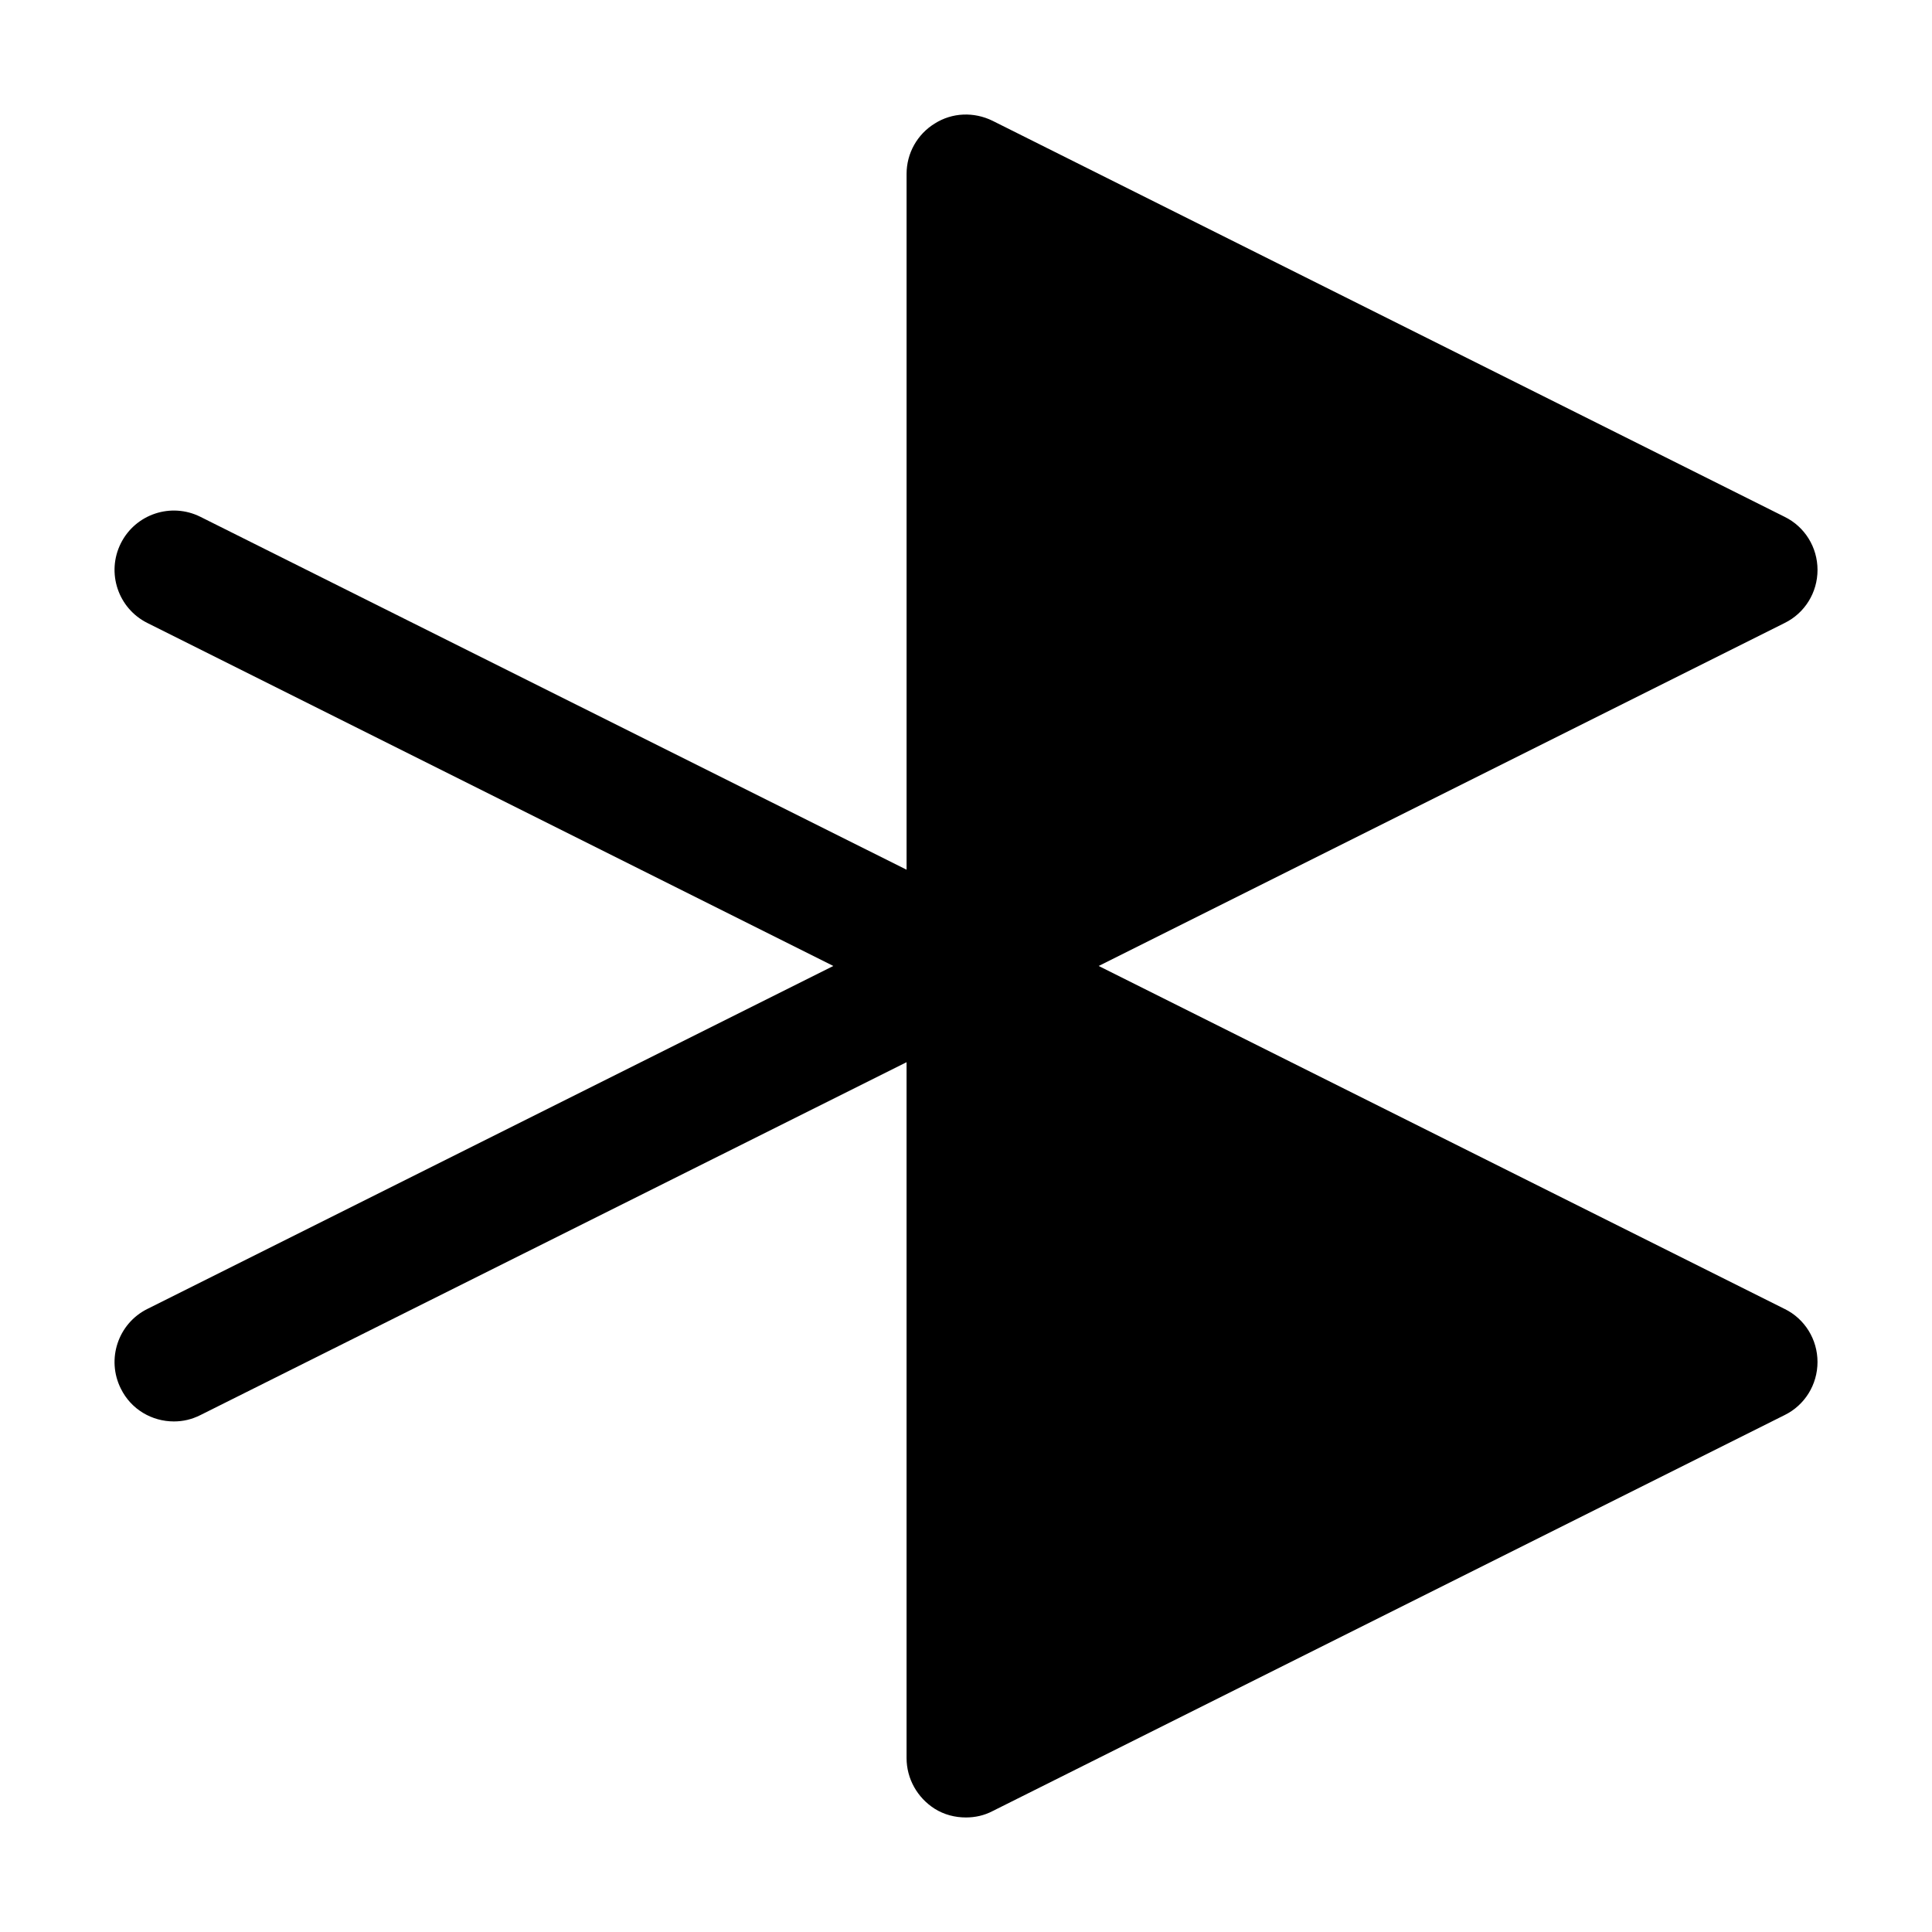
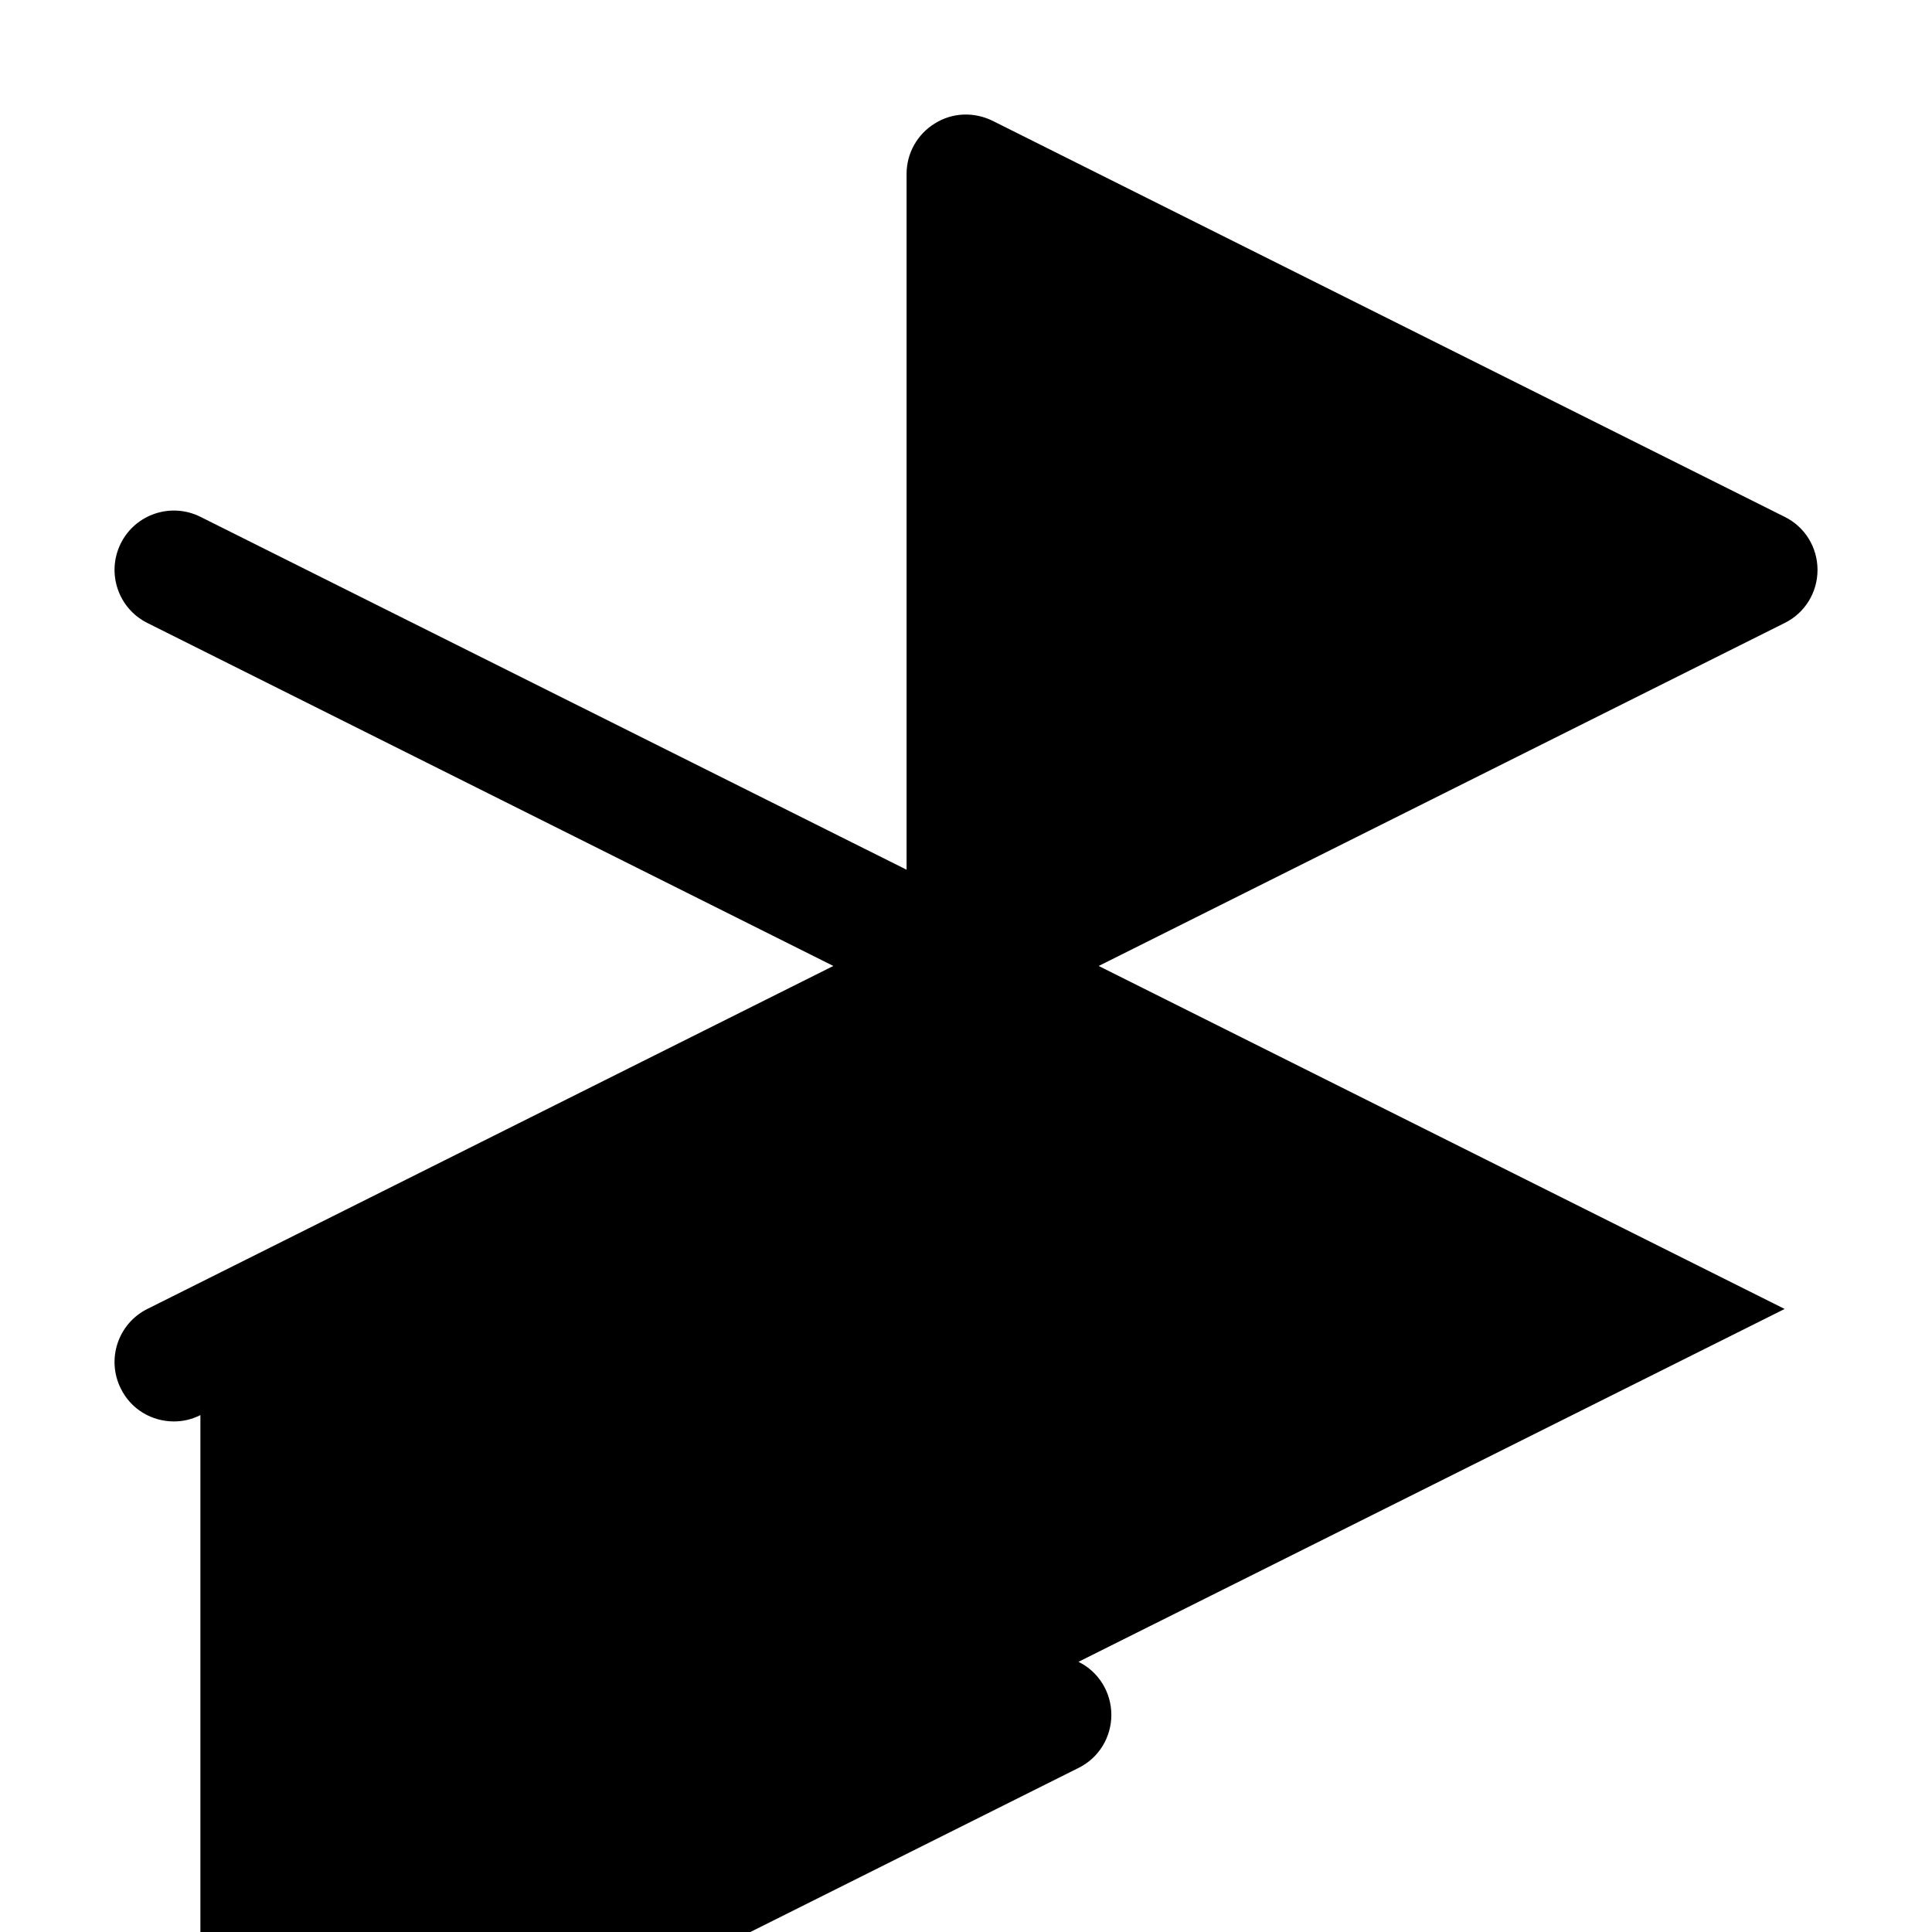
<svg xmlns="http://www.w3.org/2000/svg" fill="#000000" width="800px" height="800px" version="1.1" viewBox="144 144 512 512">
-   <path d="m616.95 490.89-181.79-90.895 181.79-90.895c5.352-2.625 8.711-8.082 8.711-14.066 0-5.984-3.359-11.441-8.711-14.066l-209.92-104.96c-4.934-2.414-10.707-2.203-15.324 0.734-4.617 2.836-7.453 7.875-7.453 13.332v184.41l-187.14-93.52c-7.766-3.883-17.215-0.734-21.098 7.031-3.883 7.766-0.734 17.215 7.031 21.098l181.79 90.898-181.79 90.895c-7.766 3.883-10.914 13.328-7.031 21.098 2.727 5.562 8.289 8.711 14.062 8.711 2.414 0 4.723-0.523 7.031-1.68l187.14-93.52v184.41c0 5.457 2.832 10.496 7.453 13.434 2.519 1.574 5.352 2.309 8.293 2.309 2.414 0 4.828-0.523 7.031-1.68l209.92-104.96c5.352-2.625 8.711-8.082 8.711-14.066 0-5.977-3.359-11.434-8.711-14.059z" />
+   <path d="m616.95 490.89-181.79-90.895 181.79-90.895c5.352-2.625 8.711-8.082 8.711-14.066 0-5.984-3.359-11.441-8.711-14.066l-209.92-104.96c-4.934-2.414-10.707-2.203-15.324 0.734-4.617 2.836-7.453 7.875-7.453 13.332v184.41l-187.14-93.52c-7.766-3.883-17.215-0.734-21.098 7.031-3.883 7.766-0.734 17.215 7.031 21.098l181.79 90.898-181.79 90.895c-7.766 3.883-10.914 13.328-7.031 21.098 2.727 5.562 8.289 8.711 14.062 8.711 2.414 0 4.723-0.523 7.031-1.68v184.41c0 5.457 2.832 10.496 7.453 13.434 2.519 1.574 5.352 2.309 8.293 2.309 2.414 0 4.828-0.523 7.031-1.68l209.92-104.96c5.352-2.625 8.711-8.082 8.711-14.066 0-5.977-3.359-11.434-8.711-14.059z" />
</svg>